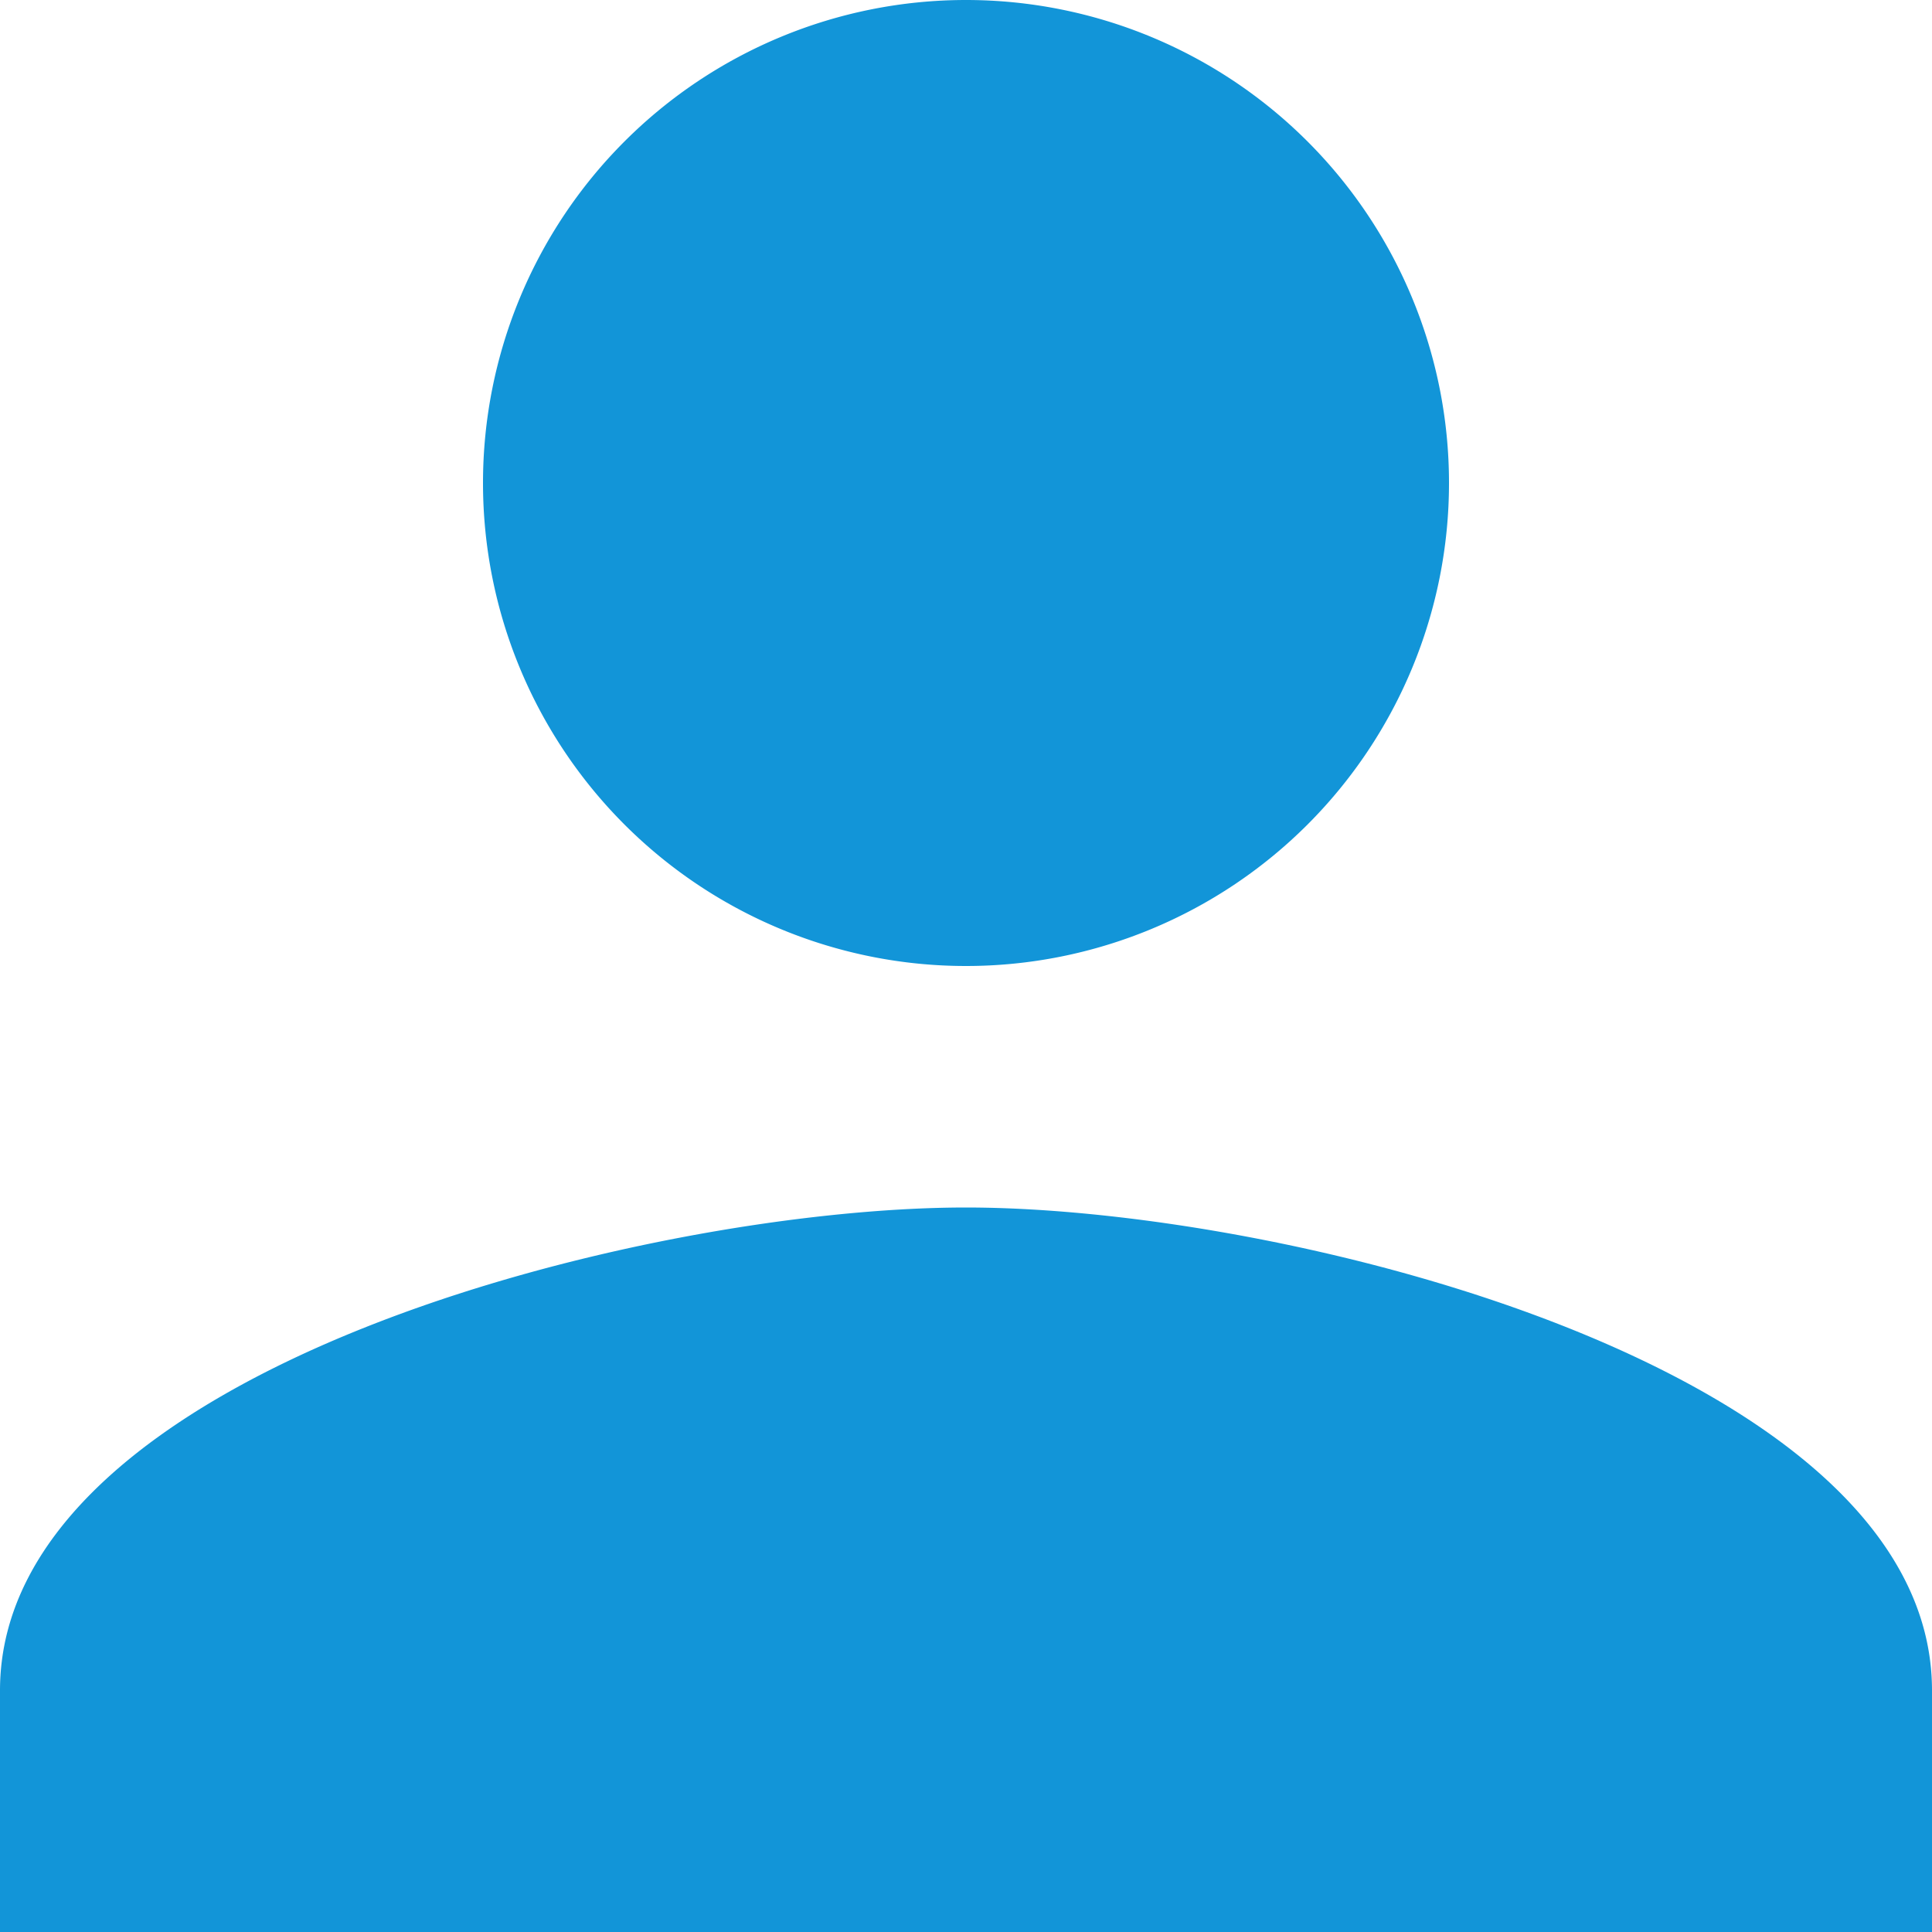
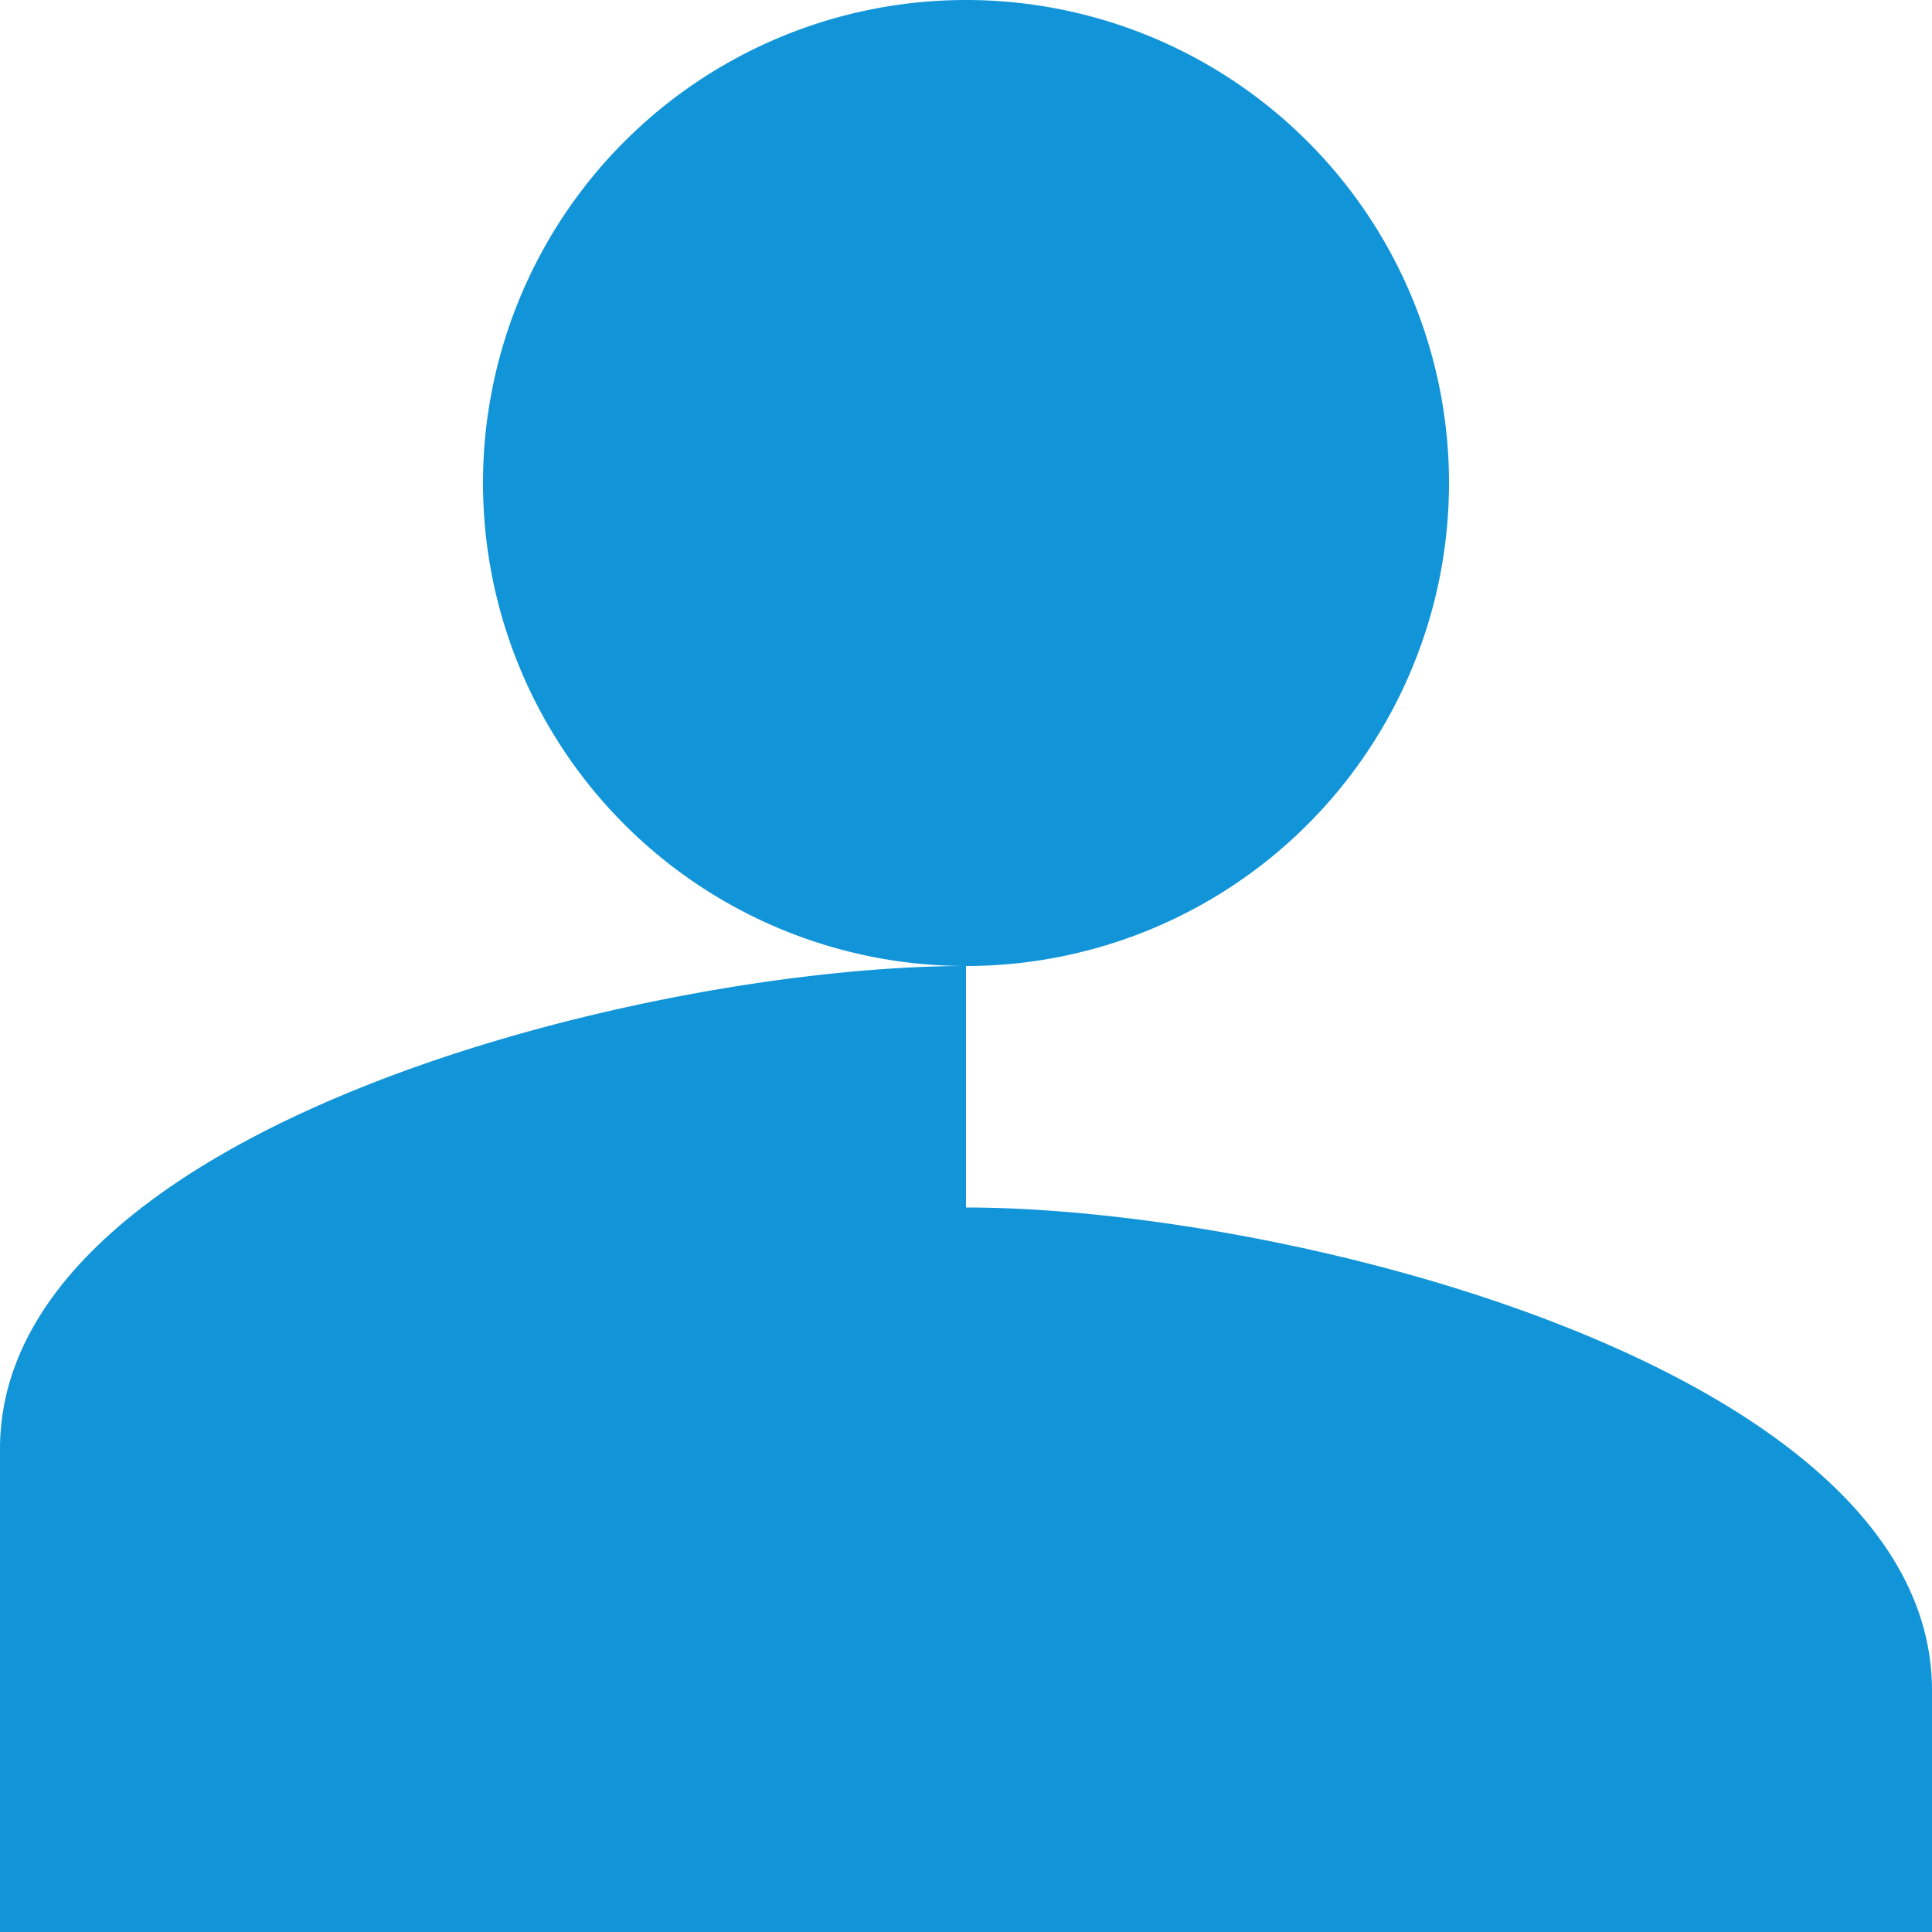
<svg xmlns="http://www.w3.org/2000/svg" width="18" height="18" viewBox="0 0 18 18">
  <g id="person-24px-22638B" transform="translate(-4 -4)">
-     <path id="Path_1337" data-name="Path 1337" d="M13,13A4.5,4.5,0,1,0,8.5,8.5,4.5,4.5,0,0,0,13,13Zm0,2.25c-3,0-9,1.507-9,4.5V22H22V19.75C22,16.757,16,15.25,13,15.25Z" fill="#1295D8" />
+     <path id="Path_1337" data-name="Path 1337" d="M13,13A4.5,4.5,0,1,0,8.5,8.5,4.5,4.5,0,0,0,13,13Zc-3,0-9,1.507-9,4.5V22H22V19.75C22,16.757,16,15.25,13,15.25Z" fill="#1295D8" />
  </g>
</svg>